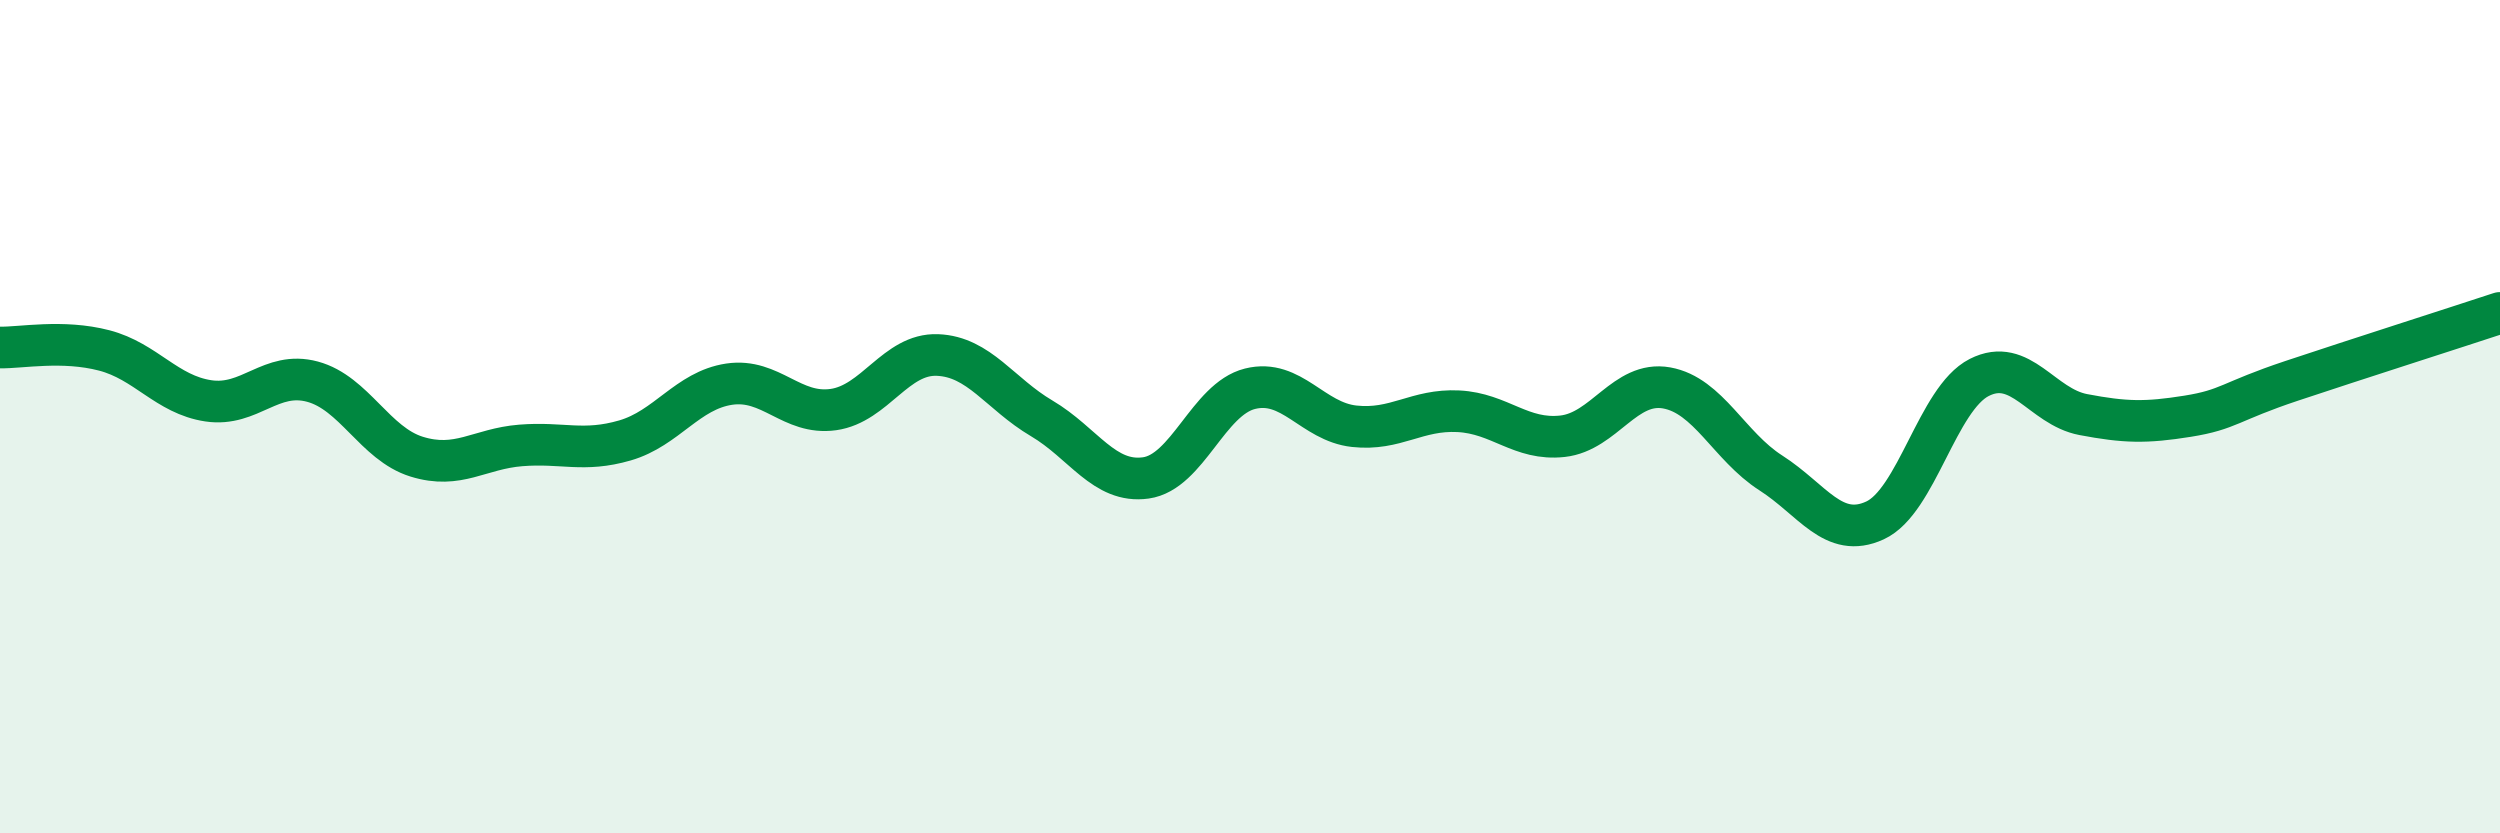
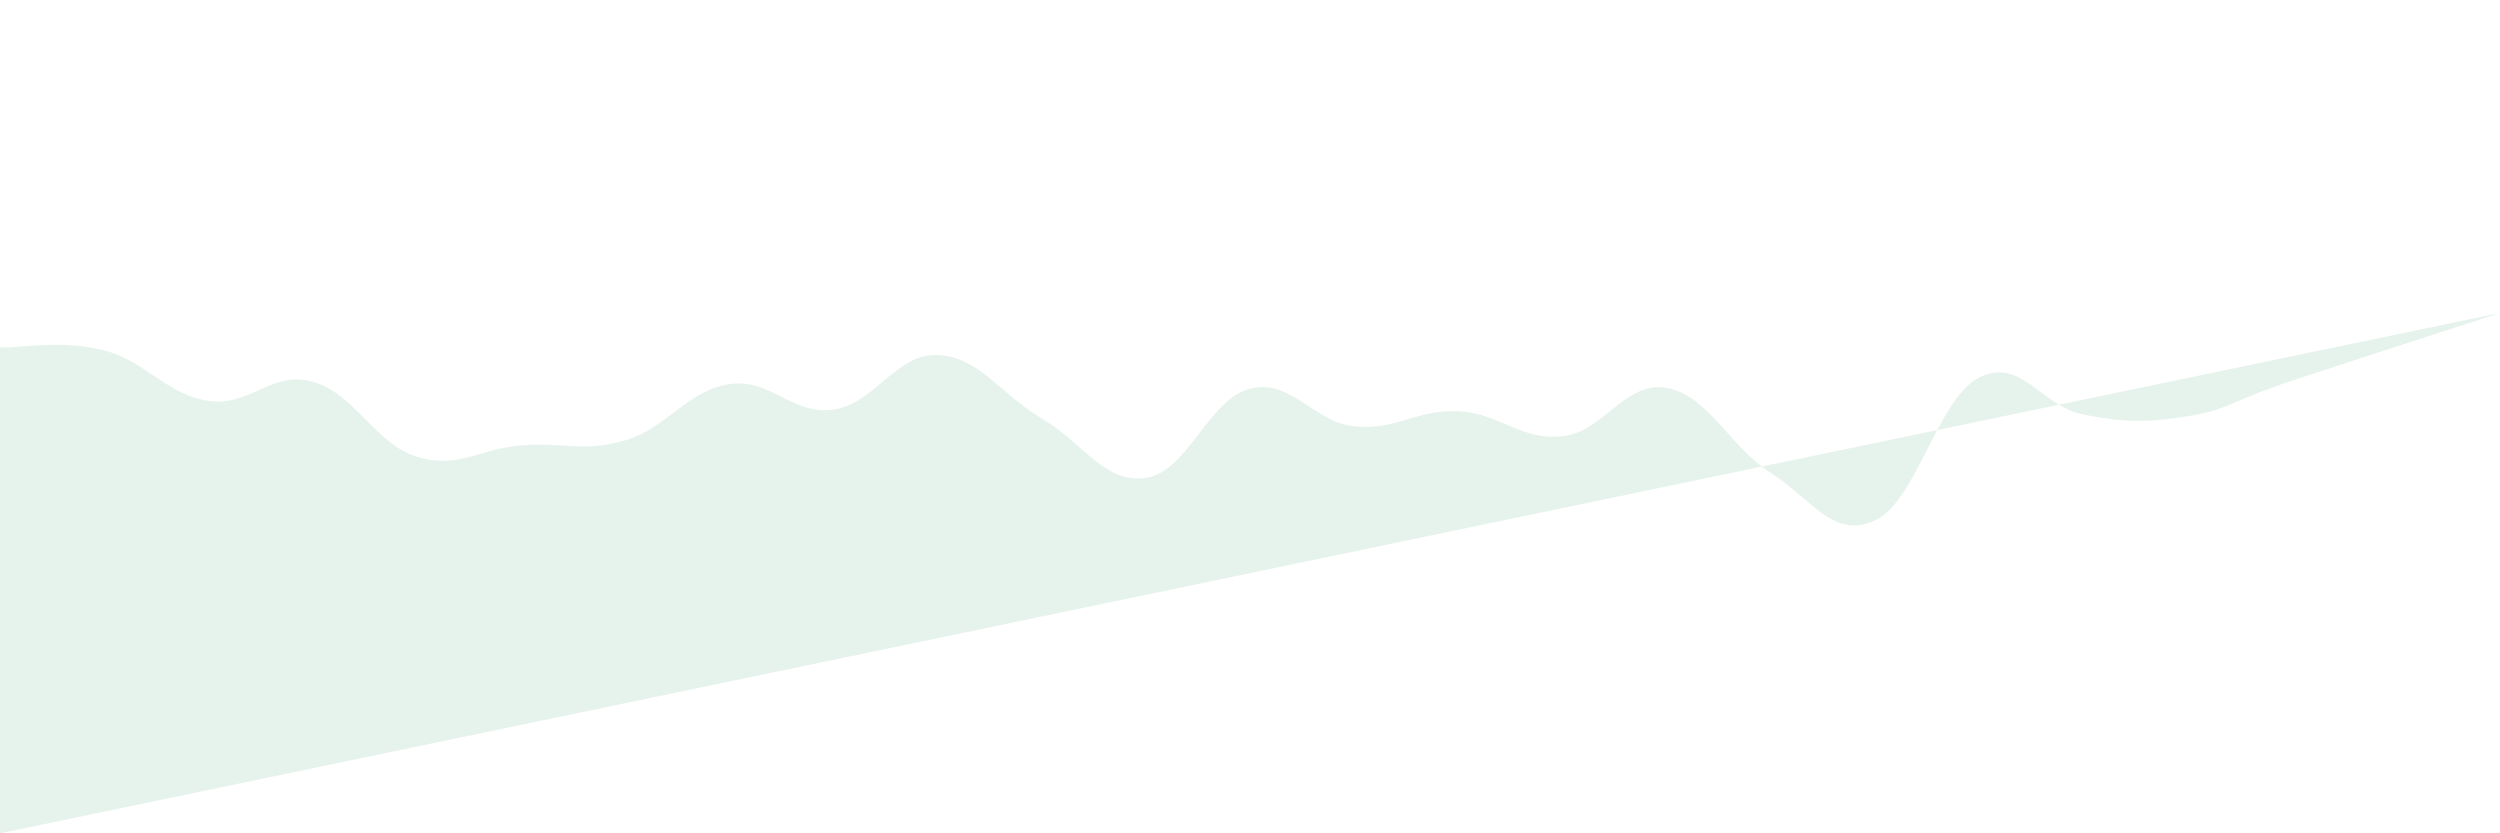
<svg xmlns="http://www.w3.org/2000/svg" width="60" height="20" viewBox="0 0 60 20">
-   <path d="M 0,8.34 C 0.5,8.35 1.5,8.15 2.5,8.41 C 3.5,8.67 4,9.47 5,9.62 C 6,9.77 6.5,8.89 7.5,9.16 C 8.5,9.43 9,10.65 10,10.96 C 11,11.27 11.5,10.77 12.5,10.69 C 13.5,10.61 14,10.86 15,10.57 C 16,10.28 16.5,9.37 17.5,9.22 C 18.5,9.07 19,9.97 20,9.83 C 21,9.69 21.5,8.48 22.5,8.52 C 23.5,8.56 24,9.45 25,10.04 C 26,10.63 26.5,11.61 27.5,11.47 C 28.5,11.33 29,9.58 30,9.33 C 31,9.08 31.5,10.12 32.5,10.23 C 33.5,10.34 34,9.82 35,9.87 C 36,9.92 36.5,10.58 37.5,10.47 C 38.5,10.36 39,9.13 40,9.31 C 41,9.49 41.5,10.71 42.5,11.35 C 43.5,11.99 44,12.95 45,12.49 C 46,12.03 46.5,9.57 47.5,9.06 C 48.5,8.55 49,9.76 50,9.95 C 51,10.14 51.5,10.15 52.5,9.99 C 53.5,9.83 53.5,9.64 55,9.14 C 56.5,8.64 59,7.84 60,7.51L60 20L0 20Z" fill="#008740" opacity="0.1" stroke-linecap="round" stroke-linejoin="round" />
-   <path d="M 0,8.34 C 0.5,8.35 1.5,8.15 2.5,8.41 C 3.5,8.67 4,9.47 5,9.62 C 6,9.77 6.5,8.89 7.5,9.16 C 8.5,9.43 9,10.65 10,10.96 C 11,11.27 11.5,10.77 12.5,10.69 C 13.5,10.61 14,10.86 15,10.57 C 16,10.28 16.5,9.37 17.5,9.22 C 18.5,9.07 19,9.97 20,9.83 C 21,9.69 21.5,8.48 22.5,8.52 C 23.5,8.56 24,9.45 25,10.04 C 26,10.63 26.5,11.61 27.5,11.47 C 28.5,11.33 29,9.58 30,9.33 C 31,9.08 31.5,10.12 32.5,10.23 C 33.5,10.34 34,9.82 35,9.87 C 36,9.92 36.5,10.58 37.5,10.47 C 38.5,10.36 39,9.13 40,9.31 C 41,9.49 41.5,10.71 42.5,11.35 C 43.5,11.99 44,12.95 45,12.49 C 46,12.03 46.5,9.57 47.5,9.06 C 48.5,8.55 49,9.76 50,9.95 C 51,10.14 51.5,10.15 52.5,9.99 C 53.5,9.83 53.5,9.64 55,9.14 C 56.5,8.64 59,7.84 60,7.51" stroke="#008740" stroke-width="1" fill="none" stroke-linecap="round" stroke-linejoin="round" />
+   <path d="M 0,8.34 C 0.5,8.35 1.5,8.15 2.5,8.41 C 3.5,8.67 4,9.47 5,9.62 C 6,9.77 6.5,8.89 7.5,9.16 C 8.5,9.43 9,10.65 10,10.96 C 11,11.27 11.5,10.77 12.5,10.69 C 13.5,10.61 14,10.86 15,10.57 C 16,10.28 16.5,9.37 17.5,9.22 C 18.5,9.07 19,9.97 20,9.83 C 21,9.69 21.5,8.48 22.5,8.52 C 23.5,8.56 24,9.45 25,10.04 C 26,10.63 26.5,11.61 27.5,11.47 C 28.5,11.33 29,9.58 30,9.33 C 31,9.08 31.5,10.12 32.5,10.23 C 33.5,10.34 34,9.82 35,9.87 C 36,9.92 36.5,10.58 37.5,10.47 C 38.5,10.36 39,9.13 40,9.31 C 41,9.49 41.5,10.71 42.5,11.35 C 43.5,11.99 44,12.95 45,12.49 C 46,12.03 46.5,9.57 47.5,9.06 C 48.5,8.55 49,9.76 50,9.95 C 51,10.14 51.5,10.15 52.5,9.99 C 53.5,9.83 53.5,9.64 55,9.14 C 56.5,8.64 59,7.84 60,7.51L0 20Z" fill="#008740" opacity="0.1" stroke-linecap="round" stroke-linejoin="round" />
</svg>